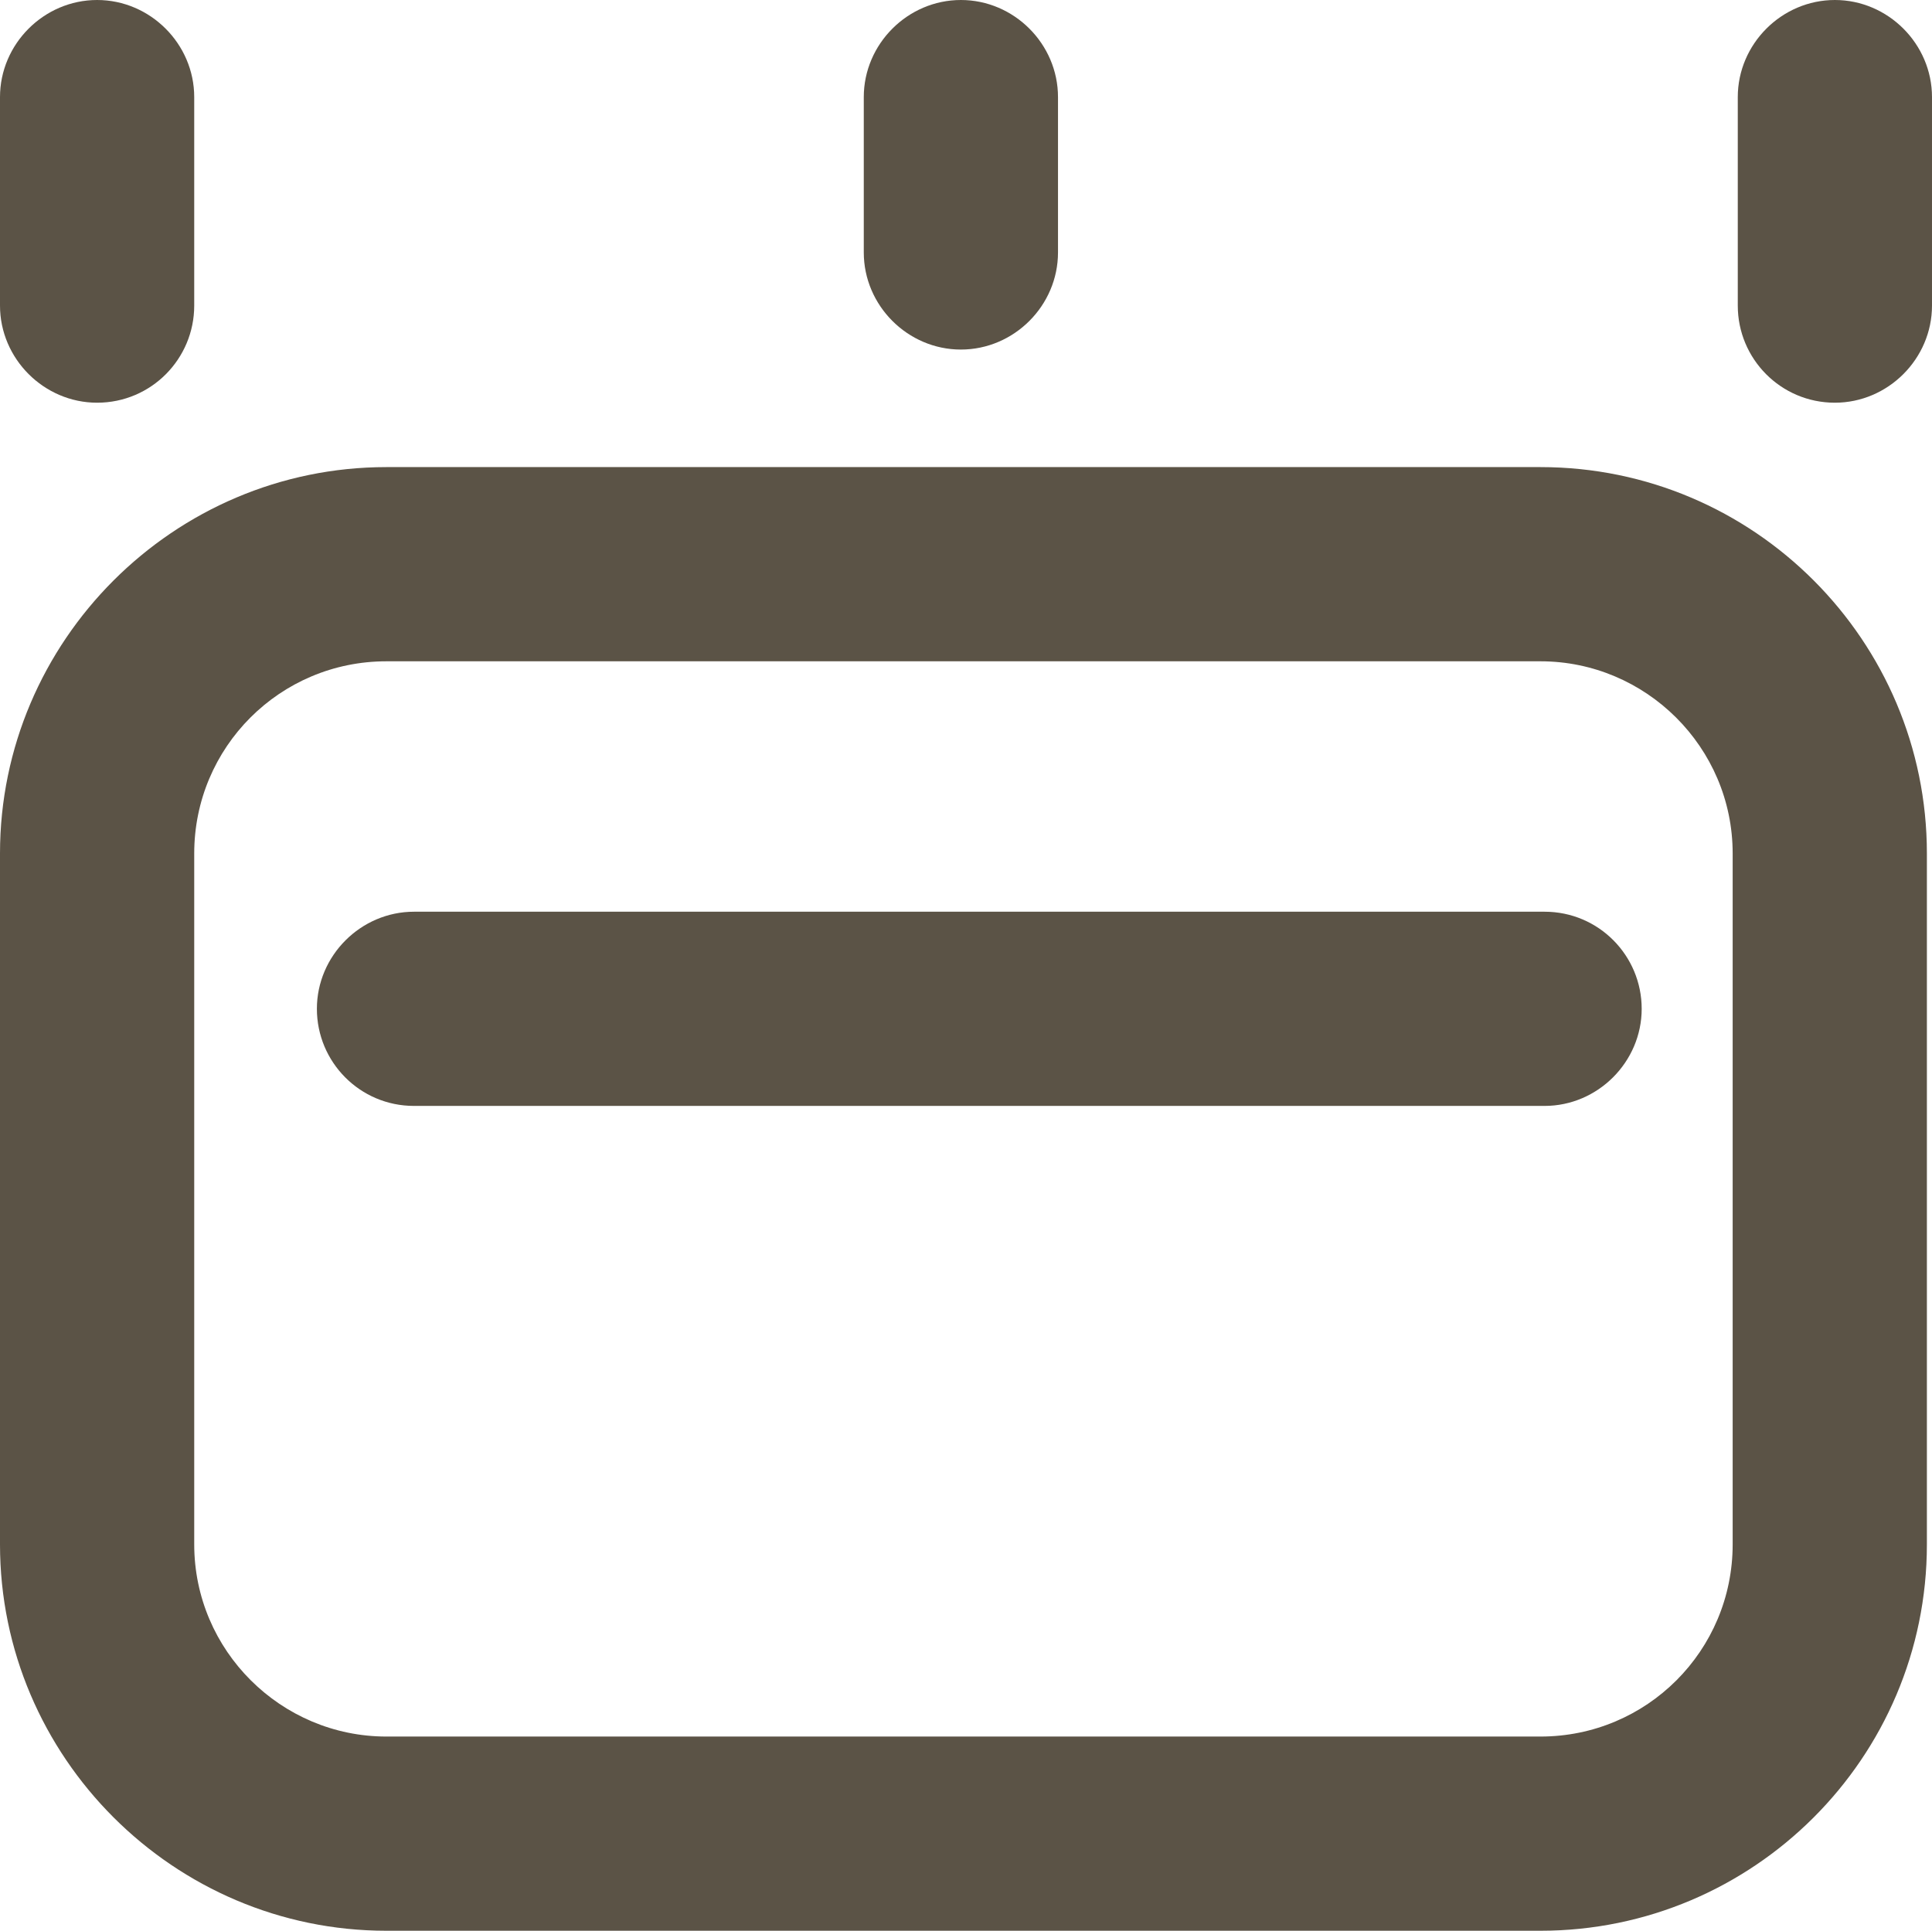
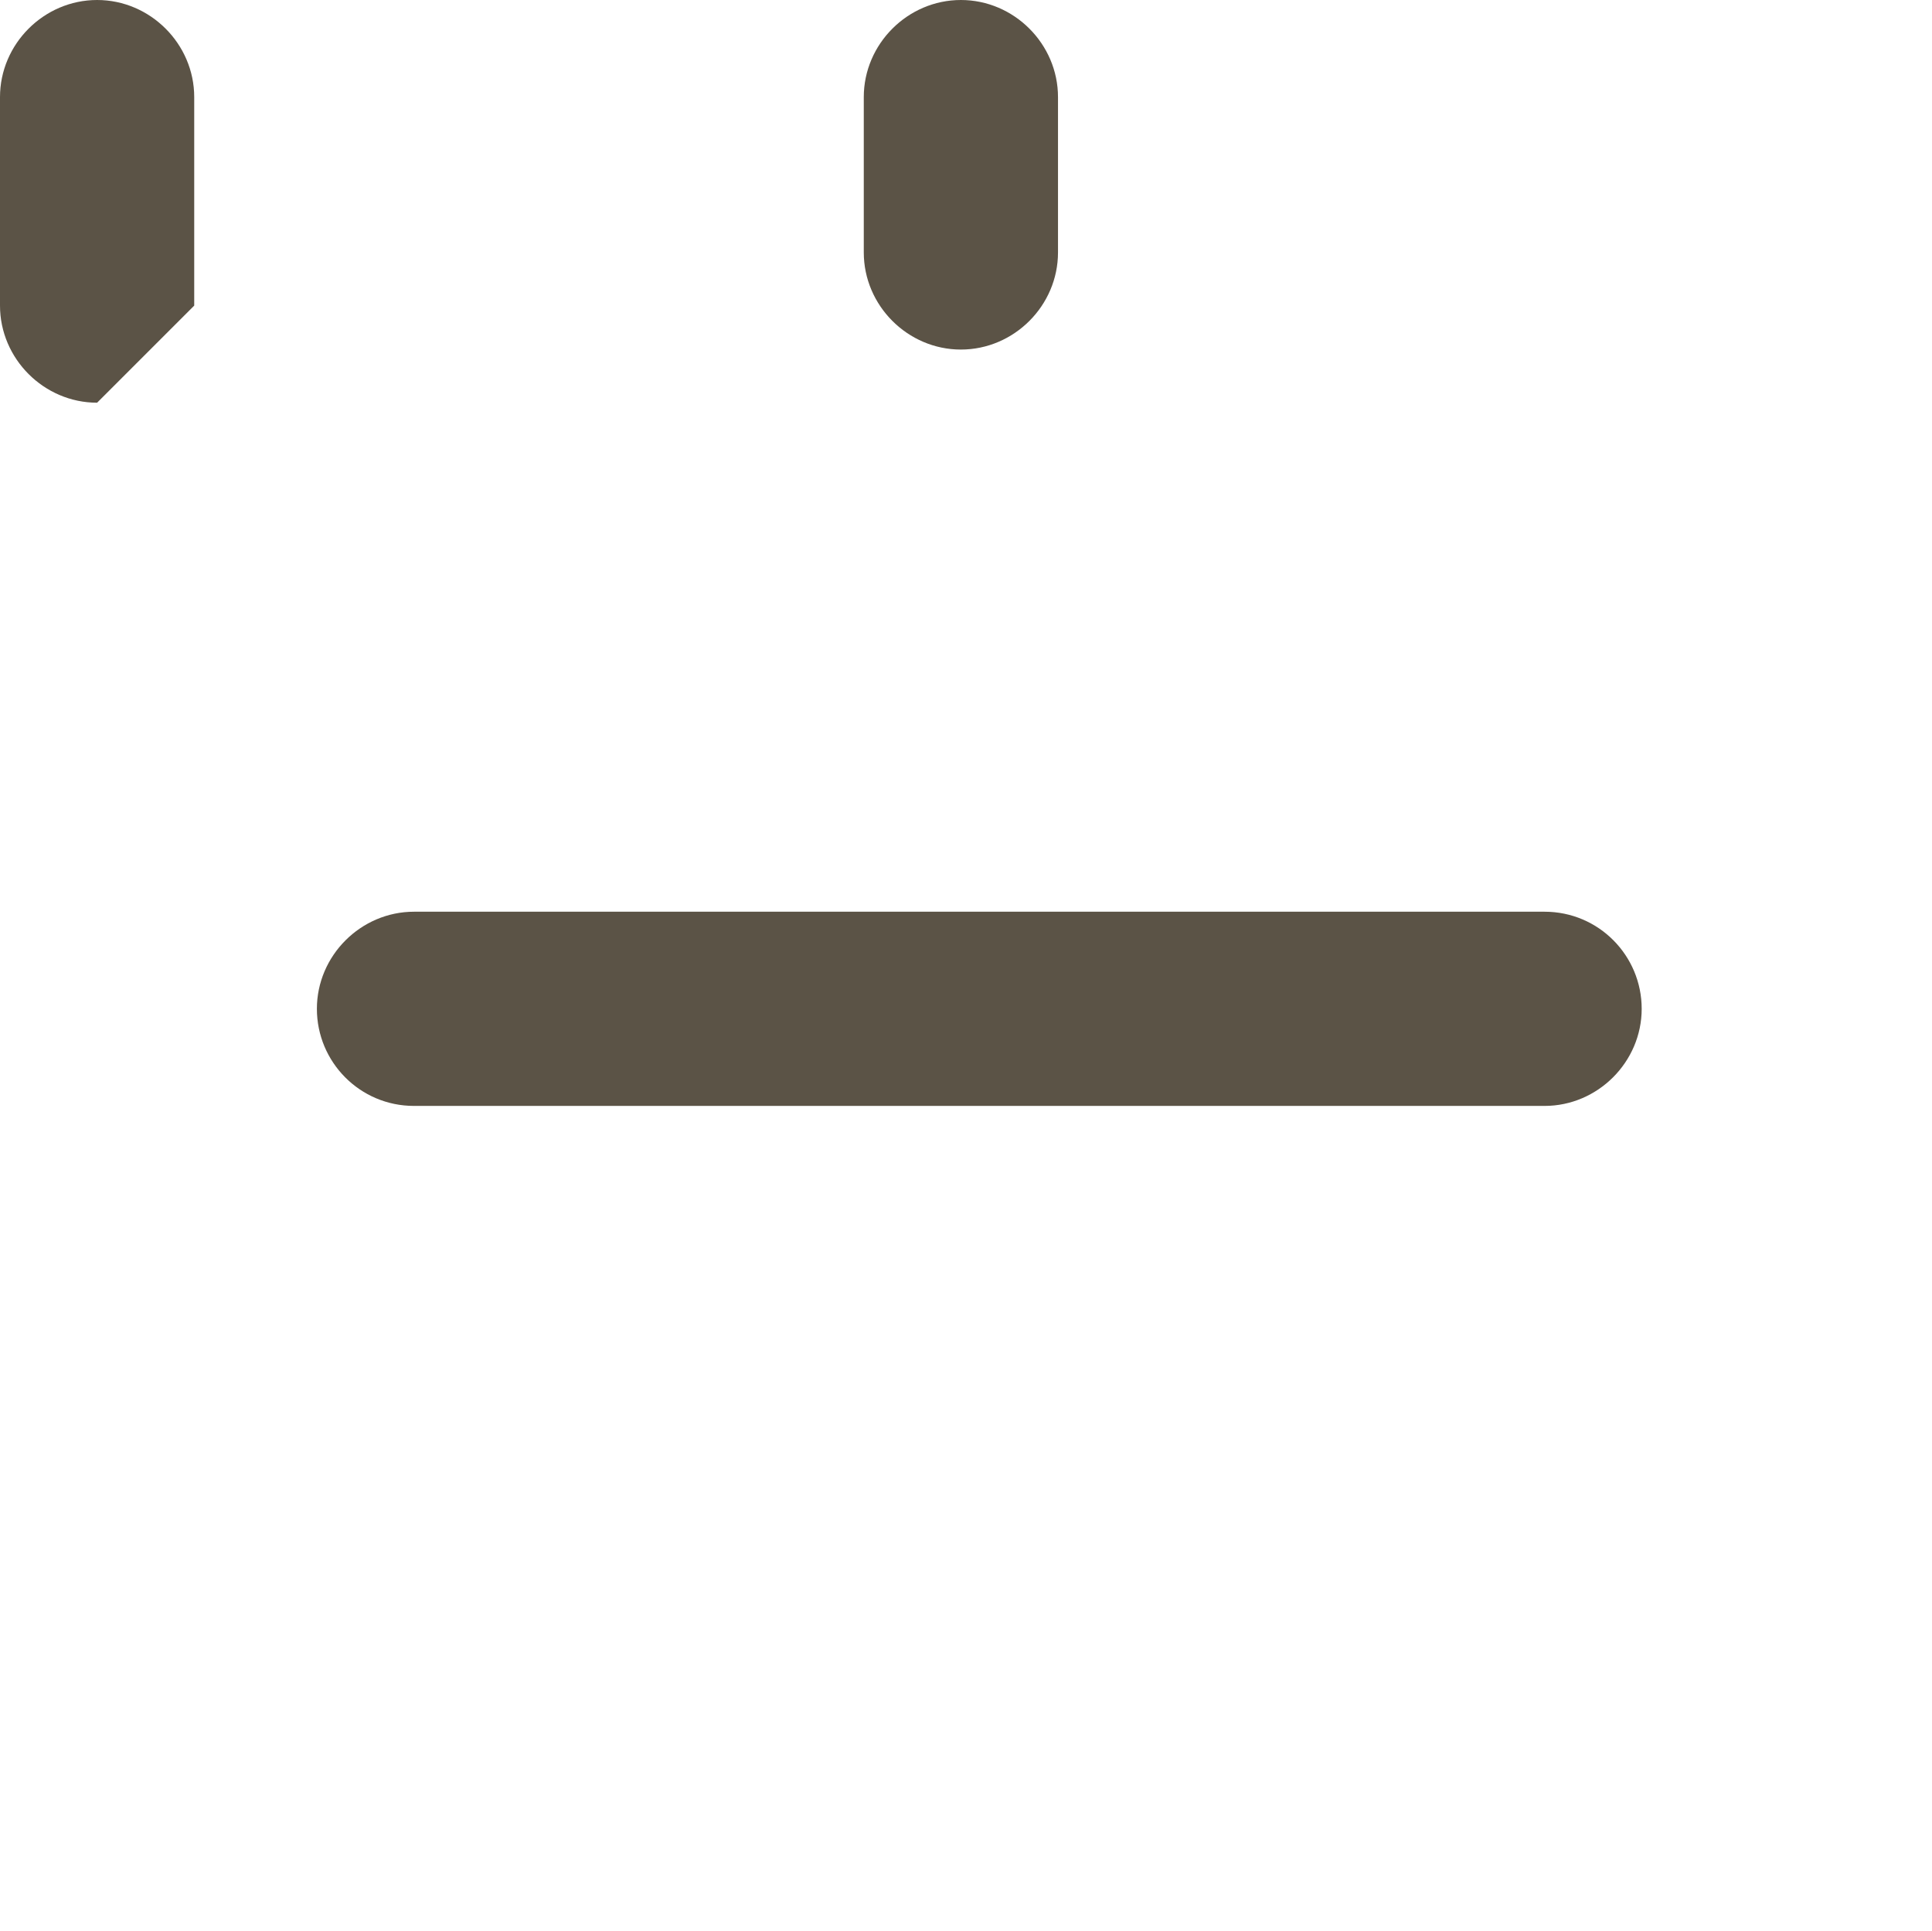
<svg xmlns="http://www.w3.org/2000/svg" id="Capa_2" viewBox="0 0 18.9 18.89">
  <defs>
    <style>.cls-1{fill:#5b5346;}</style>
  </defs>
  <g id="Capa_1-2">
-     <path class="cls-1" d="M15.08,18.89H3.78c-2.08,0-3.78-1.7-3.78-3.78v-6.76c0-2.08,1.7-3.78,3.78-3.78h11.29c2.09,0,3.78,1.7,3.78,3.78v6.76c0,2.09-1.7,3.78-3.78,3.78ZM3.78,6.47c-1.04,0-1.88.84-1.88,1.88v6.76c0,1.04.85,1.88,1.88,1.88h11.29c1.04,0,1.88-.84,1.88-1.88v-6.76c0-1.04-.85-1.88-1.88-1.88H3.78Z" />
    <path class="cls-1" d="M15.11,10.82H4.05c-.53,0-.95-.43-.95-.95s.43-.95.95-.95h11.06c.53,0,.95.43.95.95s-.43.95-.95.95Z" />
-     <path class="cls-1" d="M.95,3.94c-.52,0-.95-.43-.95-.95V.95C0,.43.43,0,.95,0s.95.43.95.95v2.04c0,.52-.42.95-.95.95Z" />
+     <path class="cls-1" d="M.95,3.94c-.52,0-.95-.43-.95-.95V.95C0,.43.43,0,.95,0s.95.43.95.95v2.04Z" />
    <path class="cls-1" d="M9.4,3.42c-.52,0-.95-.43-.95-.95V.95c0-.52.43-.95.95-.95s.95.43.95.95v1.52c0,.52-.43.95-.95.95Z" />
-     <path class="cls-1" d="M17.95,3.94c-.53,0-.95-.43-.95-.95V.95c0-.52.43-.95.95-.95s.95.43.95.95v2.04c0,.52-.43.95-.95.95Z" />
  </g>
</svg>